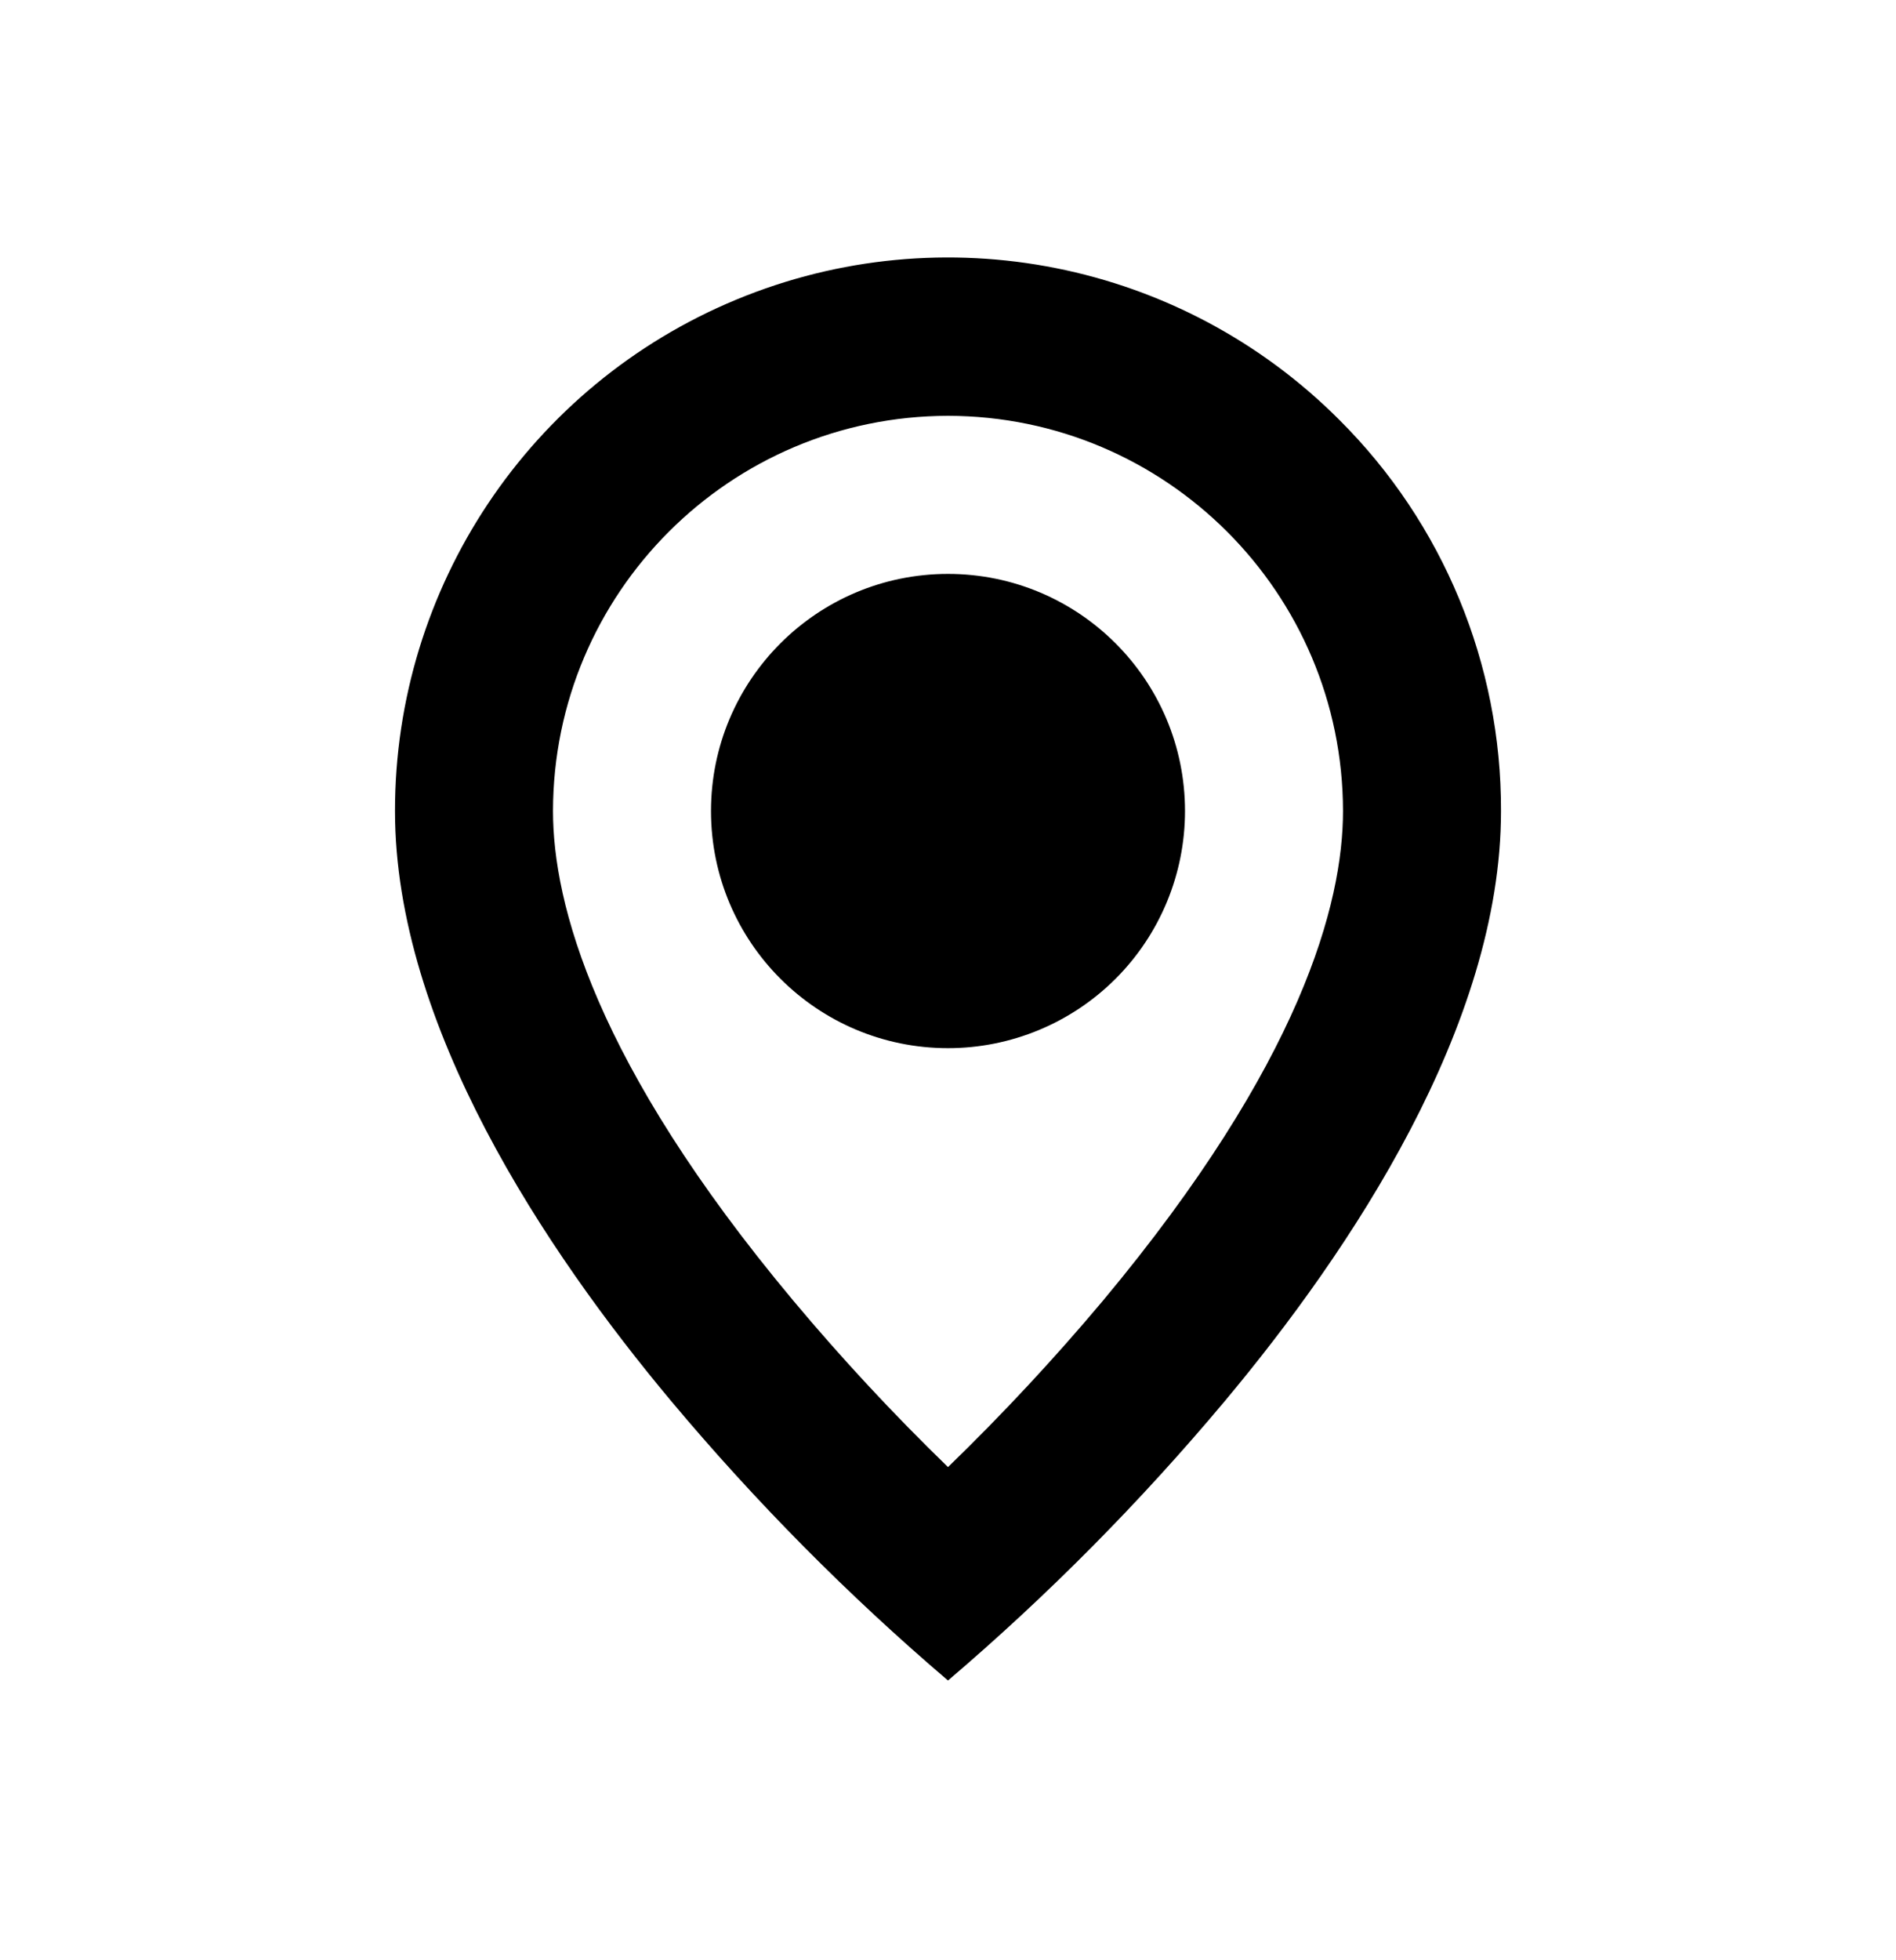
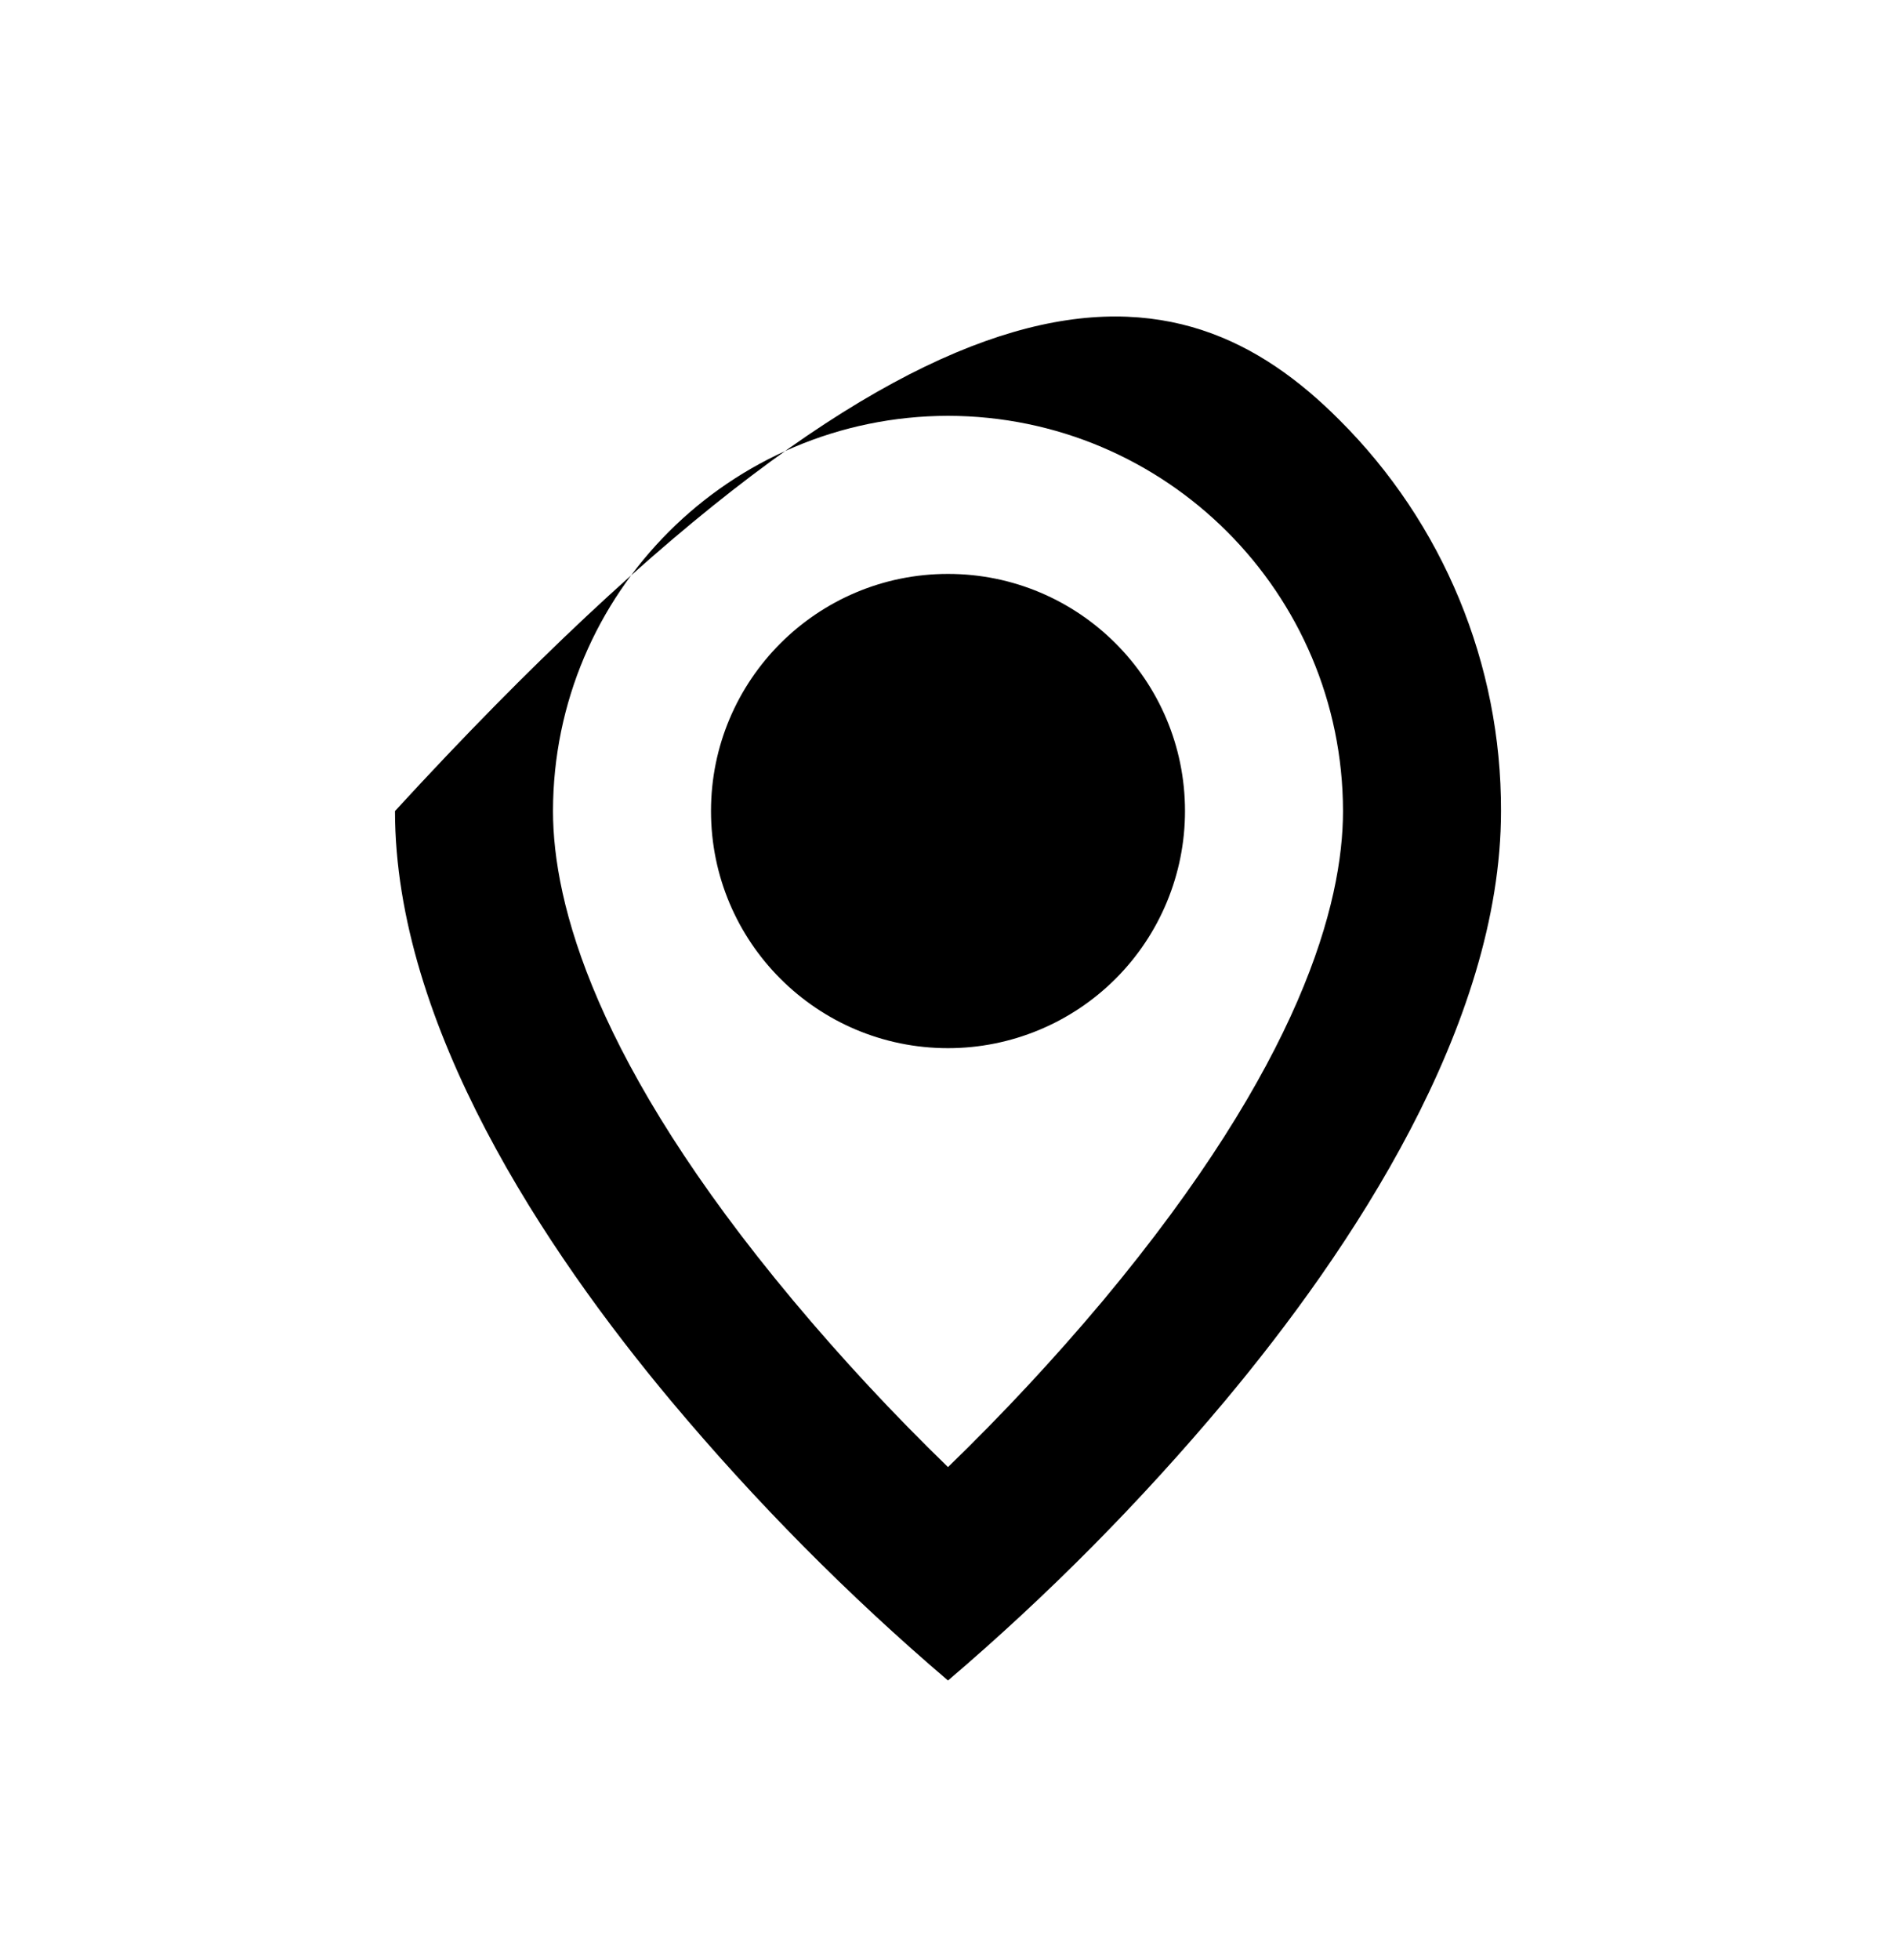
<svg xmlns="http://www.w3.org/2000/svg" width="30" height="31" viewBox="0 0 30 31" fill="none">
-   <path d="M15 26.576C13.421 25.23 11.958 23.753 10.625 22.163C8.625 19.774 6.25 16.216 6.25 12.826C6.248 9.286 8.38 6.093 11.651 4.738C14.922 3.383 18.688 4.133 21.19 6.638C22.836 8.276 23.757 10.504 23.75 12.826C23.75 16.216 21.375 19.774 19.375 22.163C18.042 23.753 16.579 25.23 15 26.576ZM15 6.576C11.55 6.581 8.754 9.376 8.75 12.826C8.75 14.284 9.409 16.808 12.544 20.559C13.316 21.482 14.136 22.363 15 23.201C15.864 22.364 16.684 21.484 17.457 20.563C20.591 16.806 21.25 14.283 21.25 12.826C21.246 9.376 18.45 6.581 15 6.576ZM15 16.576C12.929 16.576 11.25 14.898 11.25 12.826C11.25 10.755 12.929 9.076 15 9.076C17.071 9.076 18.75 10.755 18.75 12.826C18.75 13.821 18.355 14.775 17.652 15.478C16.948 16.181 15.995 16.576 15 16.576Z" fill="black" />
+   <path d="M15 26.576C13.421 25.23 11.958 23.753 10.625 22.163C8.625 19.774 6.25 16.216 6.25 12.826C14.922 3.383 18.688 4.133 21.19 6.638C22.836 8.276 23.757 10.504 23.75 12.826C23.75 16.216 21.375 19.774 19.375 22.163C18.042 23.753 16.579 25.23 15 26.576ZM15 6.576C11.55 6.581 8.754 9.376 8.75 12.826C8.75 14.284 9.409 16.808 12.544 20.559C13.316 21.482 14.136 22.363 15 23.201C15.864 22.364 16.684 21.484 17.457 20.563C20.591 16.806 21.25 14.283 21.25 12.826C21.246 9.376 18.45 6.581 15 6.576ZM15 16.576C12.929 16.576 11.25 14.898 11.25 12.826C11.25 10.755 12.929 9.076 15 9.076C17.071 9.076 18.75 10.755 18.75 12.826C18.75 13.821 18.355 14.775 17.652 15.478C16.948 16.181 15.995 16.576 15 16.576Z" fill="black" />
</svg>